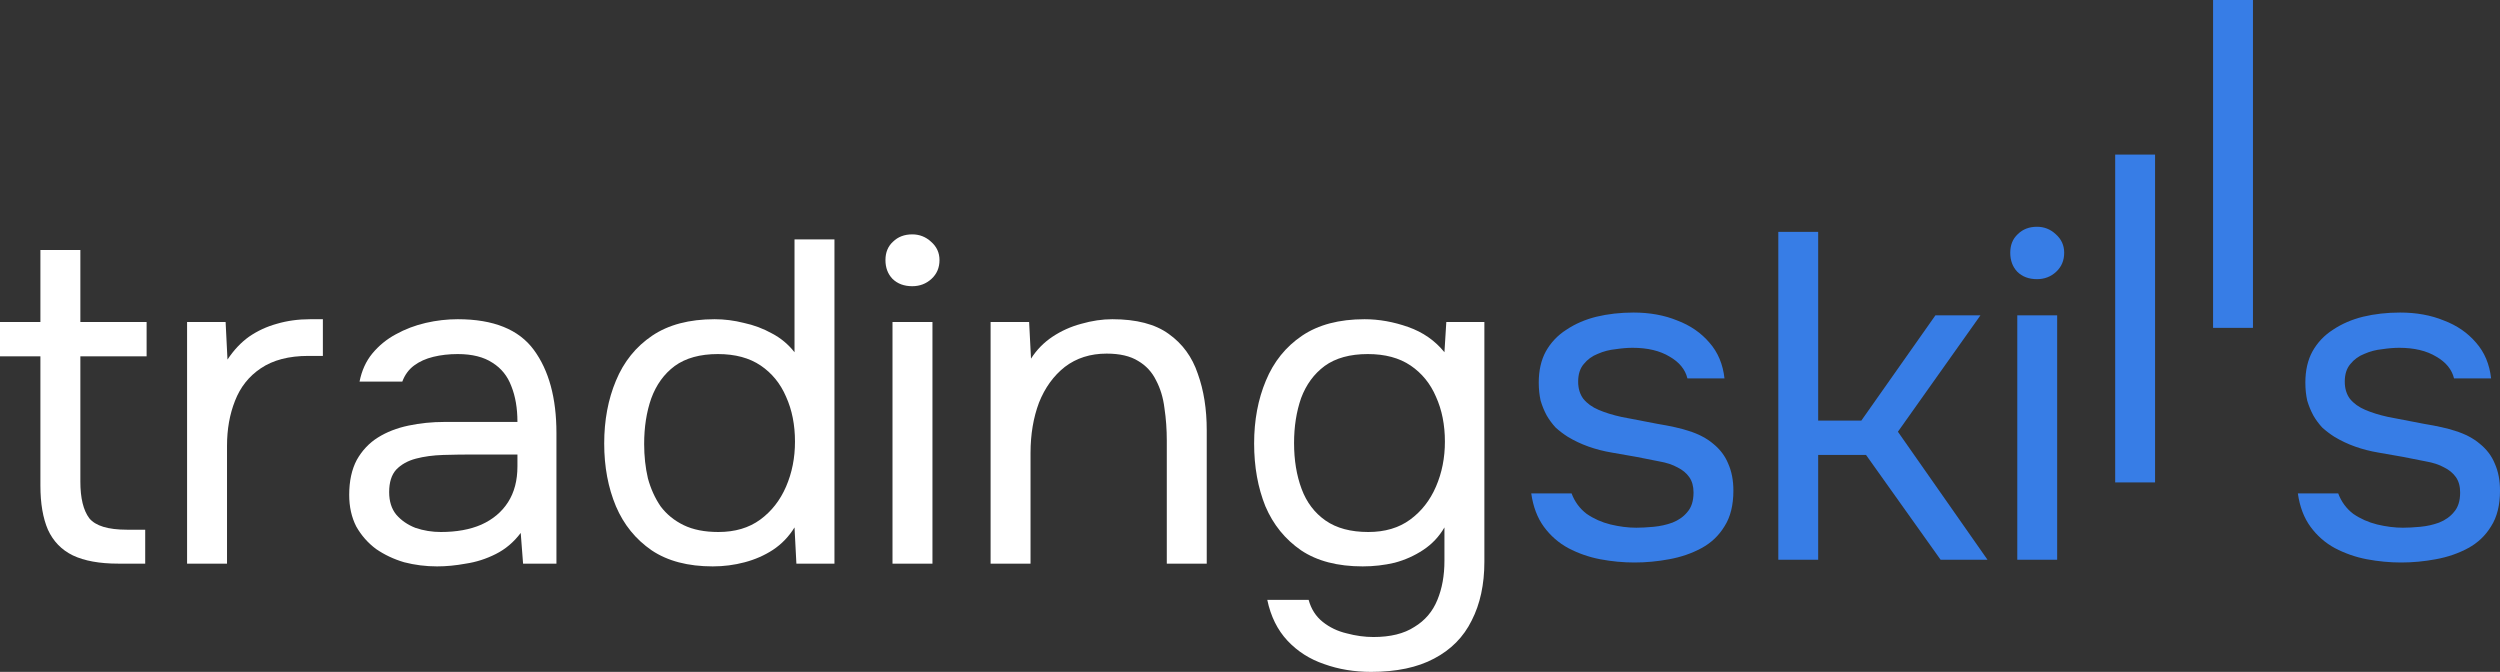
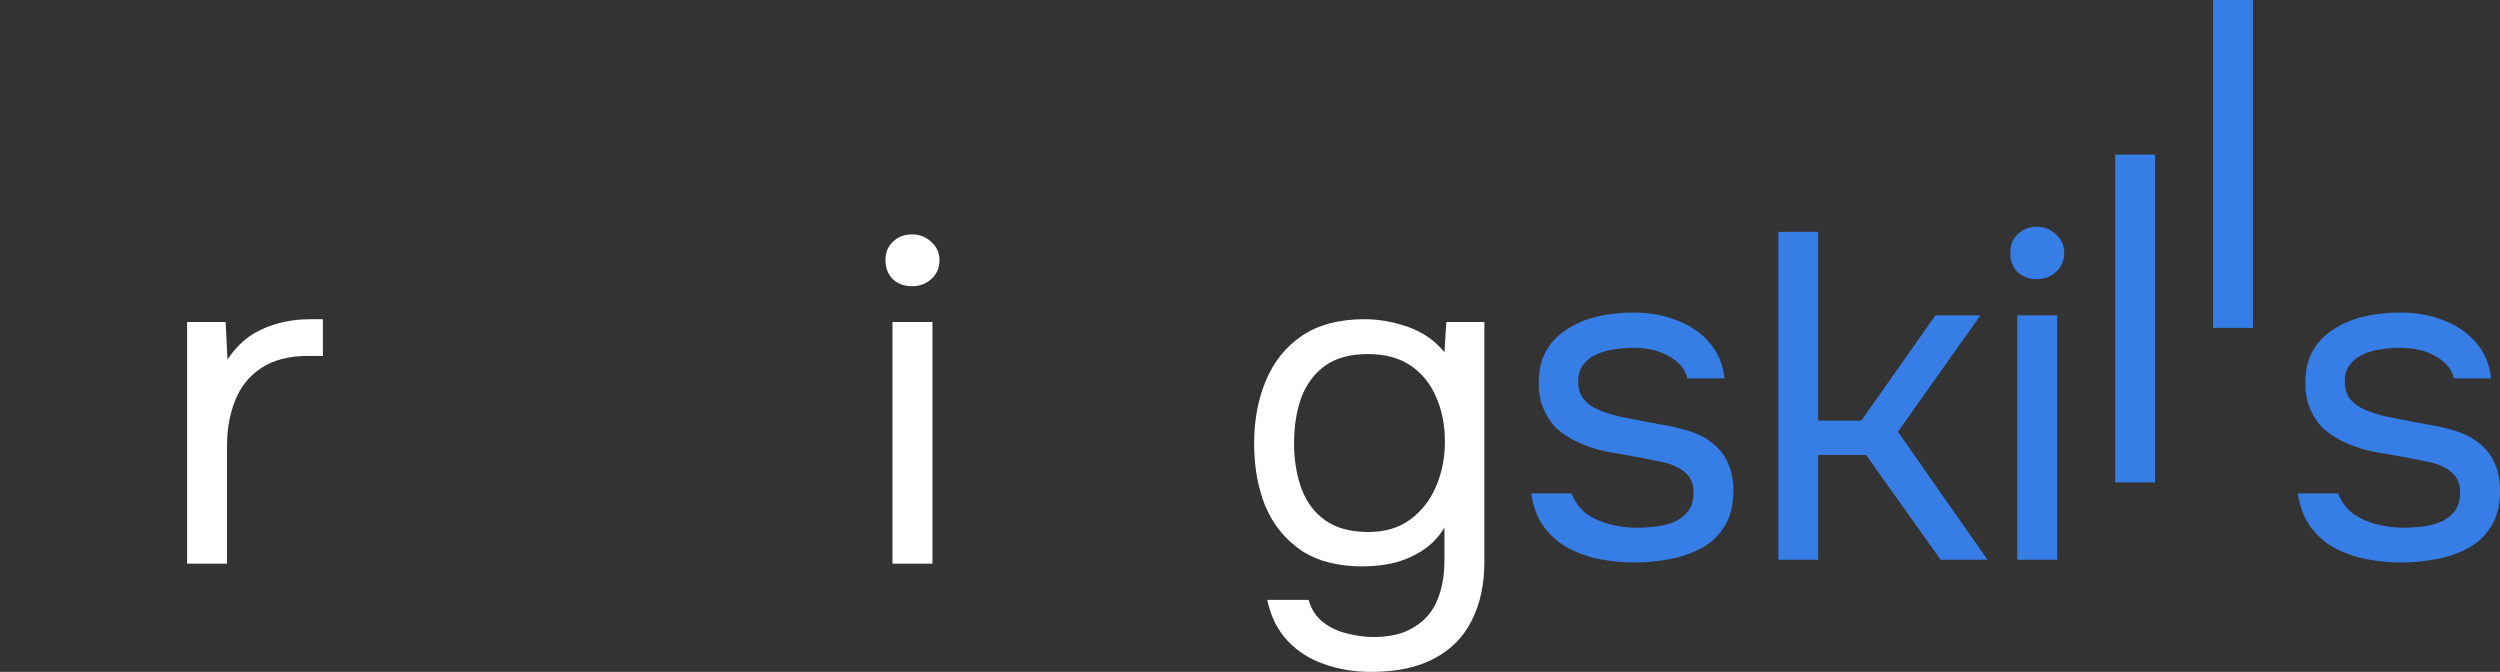
<svg xmlns="http://www.w3.org/2000/svg" width="160" height="43" viewBox="0 0 160 43" fill="none">
  <rect x="0" y="0" width="160" height="43" fill="#333333" stroke="none" />
  <path d="M87.752 43C86.67 43 85.667 42.834 84.745 42.501C83.823 42.188 83.041 41.689 82.399 41.004C81.758 40.319 81.327 39.449 81.106 38.392H83.753C83.913 38.979 84.214 39.449 84.655 39.801C85.096 40.153 85.607 40.398 86.189 40.535C86.77 40.691 87.341 40.769 87.903 40.769C88.985 40.769 89.858 40.554 90.519 40.124C91.201 39.713 91.692 39.136 91.993 38.392C92.293 37.668 92.444 36.837 92.444 35.897V33.755C92.103 34.342 91.652 34.821 91.091 35.193C90.529 35.565 89.918 35.839 89.256 36.015C88.594 36.171 87.913 36.249 87.211 36.249C85.607 36.249 84.294 35.907 83.271 35.222C82.249 34.518 81.487 33.579 80.986 32.405C80.505 31.211 80.264 29.871 80.264 28.384C80.264 26.897 80.515 25.556 81.016 24.363C81.517 23.15 82.289 22.191 83.332 21.486C84.374 20.782 85.707 20.43 87.331 20.43C88.254 20.43 89.186 20.596 90.128 20.929C91.07 21.261 91.842 21.799 92.444 22.543L92.564 20.606H95V35.956C95 37.404 94.729 38.656 94.188 39.713C93.667 40.769 92.865 41.581 91.782 42.149C90.72 42.716 89.376 43 87.752 43ZM87.572 34.048C88.635 34.048 89.527 33.784 90.248 33.256C90.97 32.727 91.522 32.023 91.902 31.143C92.283 30.262 92.474 29.303 92.474 28.266C92.474 27.19 92.283 26.231 91.902 25.39C91.542 24.549 91 23.883 90.278 23.394C89.557 22.905 88.644 22.66 87.542 22.66C86.399 22.66 85.477 22.915 84.775 23.424C84.093 23.932 83.592 24.617 83.271 25.478C82.971 26.339 82.82 27.298 82.82 28.354C82.82 29.45 82.981 30.428 83.302 31.289C83.622 32.15 84.133 32.825 84.835 33.315C85.537 33.804 86.449 34.048 87.572 34.048Z" fill="white" />
-   <path d="M63.398 36.073V20.606H65.864L65.984 22.954C66.345 22.387 66.806 21.917 67.367 21.545C67.929 21.173 68.54 20.899 69.202 20.723C69.884 20.528 70.545 20.43 71.187 20.43C72.731 20.43 73.933 20.743 74.796 21.369C75.678 21.995 76.299 22.846 76.66 23.922C77.041 24.979 77.231 26.182 77.231 27.532V36.073H74.675V28.208C74.675 27.484 74.625 26.789 74.525 26.124C74.445 25.458 74.264 24.862 73.984 24.333C73.723 23.805 73.342 23.394 72.841 23.101C72.34 22.788 71.668 22.631 70.826 22.631C69.783 22.631 68.891 22.915 68.149 23.482C67.428 24.05 66.876 24.813 66.495 25.771C66.134 26.73 65.954 27.806 65.954 29V36.073H63.398Z" fill="white" />
  <path d="M57.12 36.073V20.606H59.677V36.073H57.12ZM58.384 18.317C57.862 18.317 57.441 18.16 57.12 17.847C56.82 17.534 56.669 17.133 56.669 16.644C56.669 16.154 56.83 15.763 57.151 15.47C57.471 15.156 57.882 15 58.384 15C58.845 15 59.246 15.156 59.587 15.47C59.947 15.783 60.128 16.174 60.128 16.644C60.128 17.133 59.957 17.534 59.617 17.847C59.276 18.16 58.865 18.317 58.384 18.317Z" fill="white" />
-   <path d="M45.616 36.249C44.033 36.249 42.729 35.907 41.707 35.222C40.684 34.518 39.922 33.579 39.421 32.405C38.92 31.211 38.669 29.871 38.669 28.384C38.669 26.897 38.92 25.556 39.421 24.363C39.922 23.15 40.694 22.191 41.737 21.486C42.779 20.782 44.113 20.43 45.737 20.43C46.358 20.43 46.98 20.508 47.601 20.665C48.243 20.802 48.844 21.027 49.406 21.34C49.967 21.633 50.448 22.034 50.849 22.543V15.323H53.405V36.073H50.969L50.849 33.755C50.488 34.342 50.027 34.821 49.466 35.193C48.925 35.545 48.323 35.809 47.661 35.985C47 36.161 46.318 36.249 45.616 36.249ZM45.977 34.048C47.04 34.048 47.932 33.784 48.654 33.256C49.376 32.727 49.927 32.023 50.308 31.143C50.689 30.262 50.879 29.303 50.879 28.266C50.879 27.19 50.689 26.231 50.308 25.39C49.947 24.549 49.406 23.883 48.684 23.394C47.962 22.905 47.05 22.66 45.947 22.66C44.804 22.66 43.882 22.915 43.181 23.424C42.499 23.932 41.998 24.627 41.677 25.507C41.376 26.368 41.226 27.337 41.226 28.413C41.226 29.196 41.306 29.929 41.466 30.614C41.647 31.279 41.917 31.876 42.278 32.405C42.659 32.913 43.15 33.315 43.752 33.608C44.353 33.901 45.095 34.048 45.977 34.048Z" fill="white" />
-   <path d="M27.973 36.249C27.251 36.249 26.55 36.161 25.868 35.985C25.206 35.79 24.605 35.506 24.064 35.134C23.542 34.743 23.121 34.264 22.8 33.696C22.5 33.109 22.349 32.434 22.349 31.671C22.349 30.79 22.51 30.047 22.831 29.44C23.171 28.834 23.622 28.354 24.184 28.002C24.745 27.65 25.397 27.395 26.139 27.239C26.881 27.082 27.652 27.004 28.454 27.004H33.116C33.116 26.124 32.985 25.361 32.725 24.715C32.484 24.069 32.083 23.57 31.522 23.218C30.96 22.846 30.219 22.66 29.296 22.66C28.735 22.66 28.214 22.719 27.733 22.837C27.251 22.954 26.84 23.14 26.5 23.394C26.159 23.648 25.908 23.991 25.748 24.421H23.011C23.151 23.717 23.422 23.12 23.823 22.631C24.244 22.122 24.745 21.711 25.327 21.398C25.928 21.066 26.57 20.821 27.251 20.665C27.933 20.508 28.615 20.43 29.296 20.43C31.582 20.43 33.206 21.085 34.168 22.396C35.131 23.707 35.612 25.478 35.612 27.709V36.073H33.477L33.326 34.107C32.885 34.694 32.354 35.144 31.732 35.457C31.111 35.77 30.469 35.975 29.808 36.073C29.166 36.191 28.555 36.249 27.973 36.249ZM28.214 34.048C29.216 34.048 30.078 33.892 30.8 33.579C31.542 33.246 32.113 32.767 32.514 32.141C32.915 31.514 33.116 30.751 33.116 29.851V29.088H30.319C29.657 29.088 29.006 29.098 28.364 29.117C27.723 29.137 27.141 29.215 26.62 29.352C26.099 29.489 25.677 29.724 25.357 30.057C25.056 30.389 24.906 30.869 24.906 31.495C24.906 32.082 25.056 32.561 25.357 32.933C25.677 33.305 26.088 33.588 26.59 33.784C27.111 33.96 27.652 34.048 28.214 34.048Z" fill="white" />
  <path d="M11.973 36.073V20.606H14.439L14.559 23.013C14.96 22.406 15.421 21.917 15.942 21.545C16.484 21.173 17.075 20.899 17.717 20.723C18.378 20.528 19.09 20.43 19.852 20.43C19.992 20.43 20.122 20.43 20.243 20.43C20.383 20.43 20.523 20.43 20.664 20.43V22.778H19.732C18.488 22.778 17.476 23.042 16.694 23.57C15.932 24.079 15.381 24.774 15.04 25.654C14.699 26.515 14.529 27.474 14.529 28.53V36.073H11.973Z" fill="white" />
-   <path d="M7.578 36.073C6.376 36.073 5.403 35.897 4.661 35.545C3.94 35.193 3.408 34.645 3.067 33.901C2.747 33.158 2.586 32.219 2.586 31.084V22.807H0V20.606H2.586V15.998H5.143V20.606H9.383V22.807H5.143V30.82C5.143 31.876 5.333 32.659 5.714 33.168C6.115 33.657 6.917 33.901 8.12 33.901H9.293V36.073H7.578Z" fill="white" />
  <path d="M153.667 36C152.946 36 152.216 35.931 151.475 35.792C150.755 35.654 150.075 35.416 149.434 35.08C148.814 34.744 148.294 34.288 147.874 33.715C147.453 33.141 147.183 32.429 147.063 31.578H149.645C149.845 32.112 150.165 32.547 150.605 32.884C151.065 33.2 151.576 33.428 152.136 33.566C152.716 33.705 153.266 33.774 153.787 33.774C154.107 33.774 154.477 33.754 154.897 33.715C155.318 33.675 155.718 33.586 156.098 33.448C156.498 33.289 156.818 33.062 157.058 32.765C157.319 32.468 157.449 32.053 157.449 31.518C157.449 31.123 157.359 30.796 157.179 30.539C156.998 30.282 156.748 30.074 156.428 29.916C156.108 29.738 155.718 29.609 155.257 29.53C154.317 29.332 153.306 29.144 152.226 28.966C151.165 28.788 150.225 28.452 149.404 27.957C149.124 27.779 148.864 27.581 148.624 27.364C148.404 27.126 148.214 26.869 148.054 26.592C147.894 26.295 147.764 25.979 147.663 25.642C147.583 25.286 147.543 24.9 147.543 24.485C147.543 23.713 147.693 23.05 147.994 22.496C148.314 21.922 148.754 21.457 149.314 21.101C149.875 20.726 150.515 20.448 151.235 20.27C151.976 20.092 152.766 20.003 153.607 20.003C154.647 20.003 155.578 20.172 156.398 20.508C157.239 20.824 157.929 21.299 158.469 21.932C159.009 22.546 159.33 23.308 159.43 24.218H157.058C156.918 23.644 156.538 23.179 155.918 22.823C155.298 22.447 154.507 22.259 153.547 22.259C153.226 22.259 152.866 22.288 152.466 22.348C152.066 22.387 151.686 22.486 151.325 22.645C150.965 22.783 150.665 23.001 150.425 23.298C150.185 23.575 150.065 23.951 150.065 24.425C150.065 24.861 150.175 25.227 150.395 25.523C150.635 25.82 150.965 26.058 151.385 26.236C151.806 26.414 152.286 26.562 152.826 26.681C153.527 26.82 154.297 26.968 155.137 27.126C155.978 27.265 156.638 27.413 157.118 27.571C157.759 27.769 158.289 28.046 158.709 28.402C159.15 28.758 159.47 29.184 159.67 29.678C159.89 30.173 160 30.747 160 31.4C160 32.33 159.81 33.092 159.43 33.685C159.07 34.279 158.579 34.744 157.959 35.08C157.339 35.416 156.648 35.654 155.888 35.792C155.147 35.931 154.407 36 153.667 36Z" fill="#377DE6" />
  <path d="M141.637 20.983V0H144.189V20.983H141.637Z" fill="#377DE6" />
  <path d="M135.372 30.875V9.893H137.924V30.875H135.372Z" fill="#377DE6" />
  <path d="M129.106 35.822V20.181H131.658V35.822H129.106ZM130.367 17.866C129.847 17.866 129.426 17.708 129.106 17.392C128.806 17.075 128.656 16.669 128.656 16.175C128.656 15.68 128.816 15.284 129.136 14.988C129.456 14.671 129.867 14.513 130.367 14.513C130.827 14.513 131.227 14.671 131.567 14.988C131.928 15.304 132.108 15.7 132.108 16.175C132.108 16.669 131.938 17.075 131.597 17.392C131.257 17.708 130.847 17.866 130.367 17.866Z" fill="#377DE6" />
  <path d="M113.812 35.822V14.839H116.363V26.918H119.125L123.867 20.181H126.749L121.466 27.631L127.199 35.822H124.198L119.425 29.115H116.363V35.822H113.812Z" fill="#377DE6" />
  <path d="M104.604 36C103.883 36 103.153 35.931 102.412 35.792C101.692 35.654 101.012 35.416 100.371 35.08C99.751 34.744 99.231 34.288 98.81 33.715C98.39 33.141 98.12 32.429 98 31.578H100.581C100.781 32.112 101.102 32.547 101.542 32.884C102.002 33.2 102.512 33.428 103.073 33.566C103.653 33.705 104.203 33.774 104.724 33.774C105.044 33.774 105.414 33.754 105.834 33.715C106.254 33.675 106.655 33.586 107.035 33.448C107.435 33.289 107.755 33.062 107.995 32.765C108.255 32.468 108.386 32.053 108.386 31.518C108.386 31.123 108.295 30.796 108.115 30.539C107.935 30.282 107.685 30.074 107.365 29.916C107.045 29.738 106.655 29.609 106.194 29.53C105.254 29.332 104.243 29.144 103.163 28.966C102.102 28.788 101.162 28.452 100.341 27.957C100.061 27.779 99.801 27.581 99.561 27.364C99.341 27.126 99.151 26.869 98.99 26.592C98.83 26.295 98.7 25.979 98.6 25.642C98.52 25.286 98.48 24.9 98.48 24.485C98.48 23.713 98.63 23.05 98.93 22.496C99.251 21.922 99.691 21.457 100.251 21.101C100.811 20.726 101.452 20.448 102.172 20.27C102.913 20.092 103.703 20.003 104.543 20.003C105.584 20.003 106.515 20.172 107.335 20.508C108.175 20.824 108.866 21.299 109.406 21.932C109.946 22.546 110.267 23.308 110.367 24.218H107.995C107.855 23.644 107.475 23.179 106.855 22.823C106.234 22.447 105.444 22.259 104.483 22.259C104.163 22.259 103.803 22.288 103.403 22.348C103.003 22.387 102.622 22.486 102.262 22.645C101.902 22.783 101.602 23.001 101.362 23.298C101.122 23.575 101.002 23.951 101.002 24.425C101.002 24.861 101.112 25.227 101.332 25.523C101.572 25.82 101.902 26.058 102.322 26.236C102.743 26.414 103.223 26.562 103.763 26.681C104.463 26.82 105.234 26.968 106.074 27.126C106.915 27.265 107.575 27.413 108.055 27.571C108.696 27.769 109.226 28.046 109.646 28.402C110.086 28.758 110.407 29.184 110.607 29.678C110.827 30.173 110.937 30.747 110.937 31.4C110.937 32.33 110.747 33.092 110.367 33.685C110.006 34.279 109.516 34.744 108.896 35.08C108.275 35.416 107.585 35.654 106.825 35.792C106.084 35.931 105.344 36 104.604 36Z" fill="#377DE6" />
</svg>